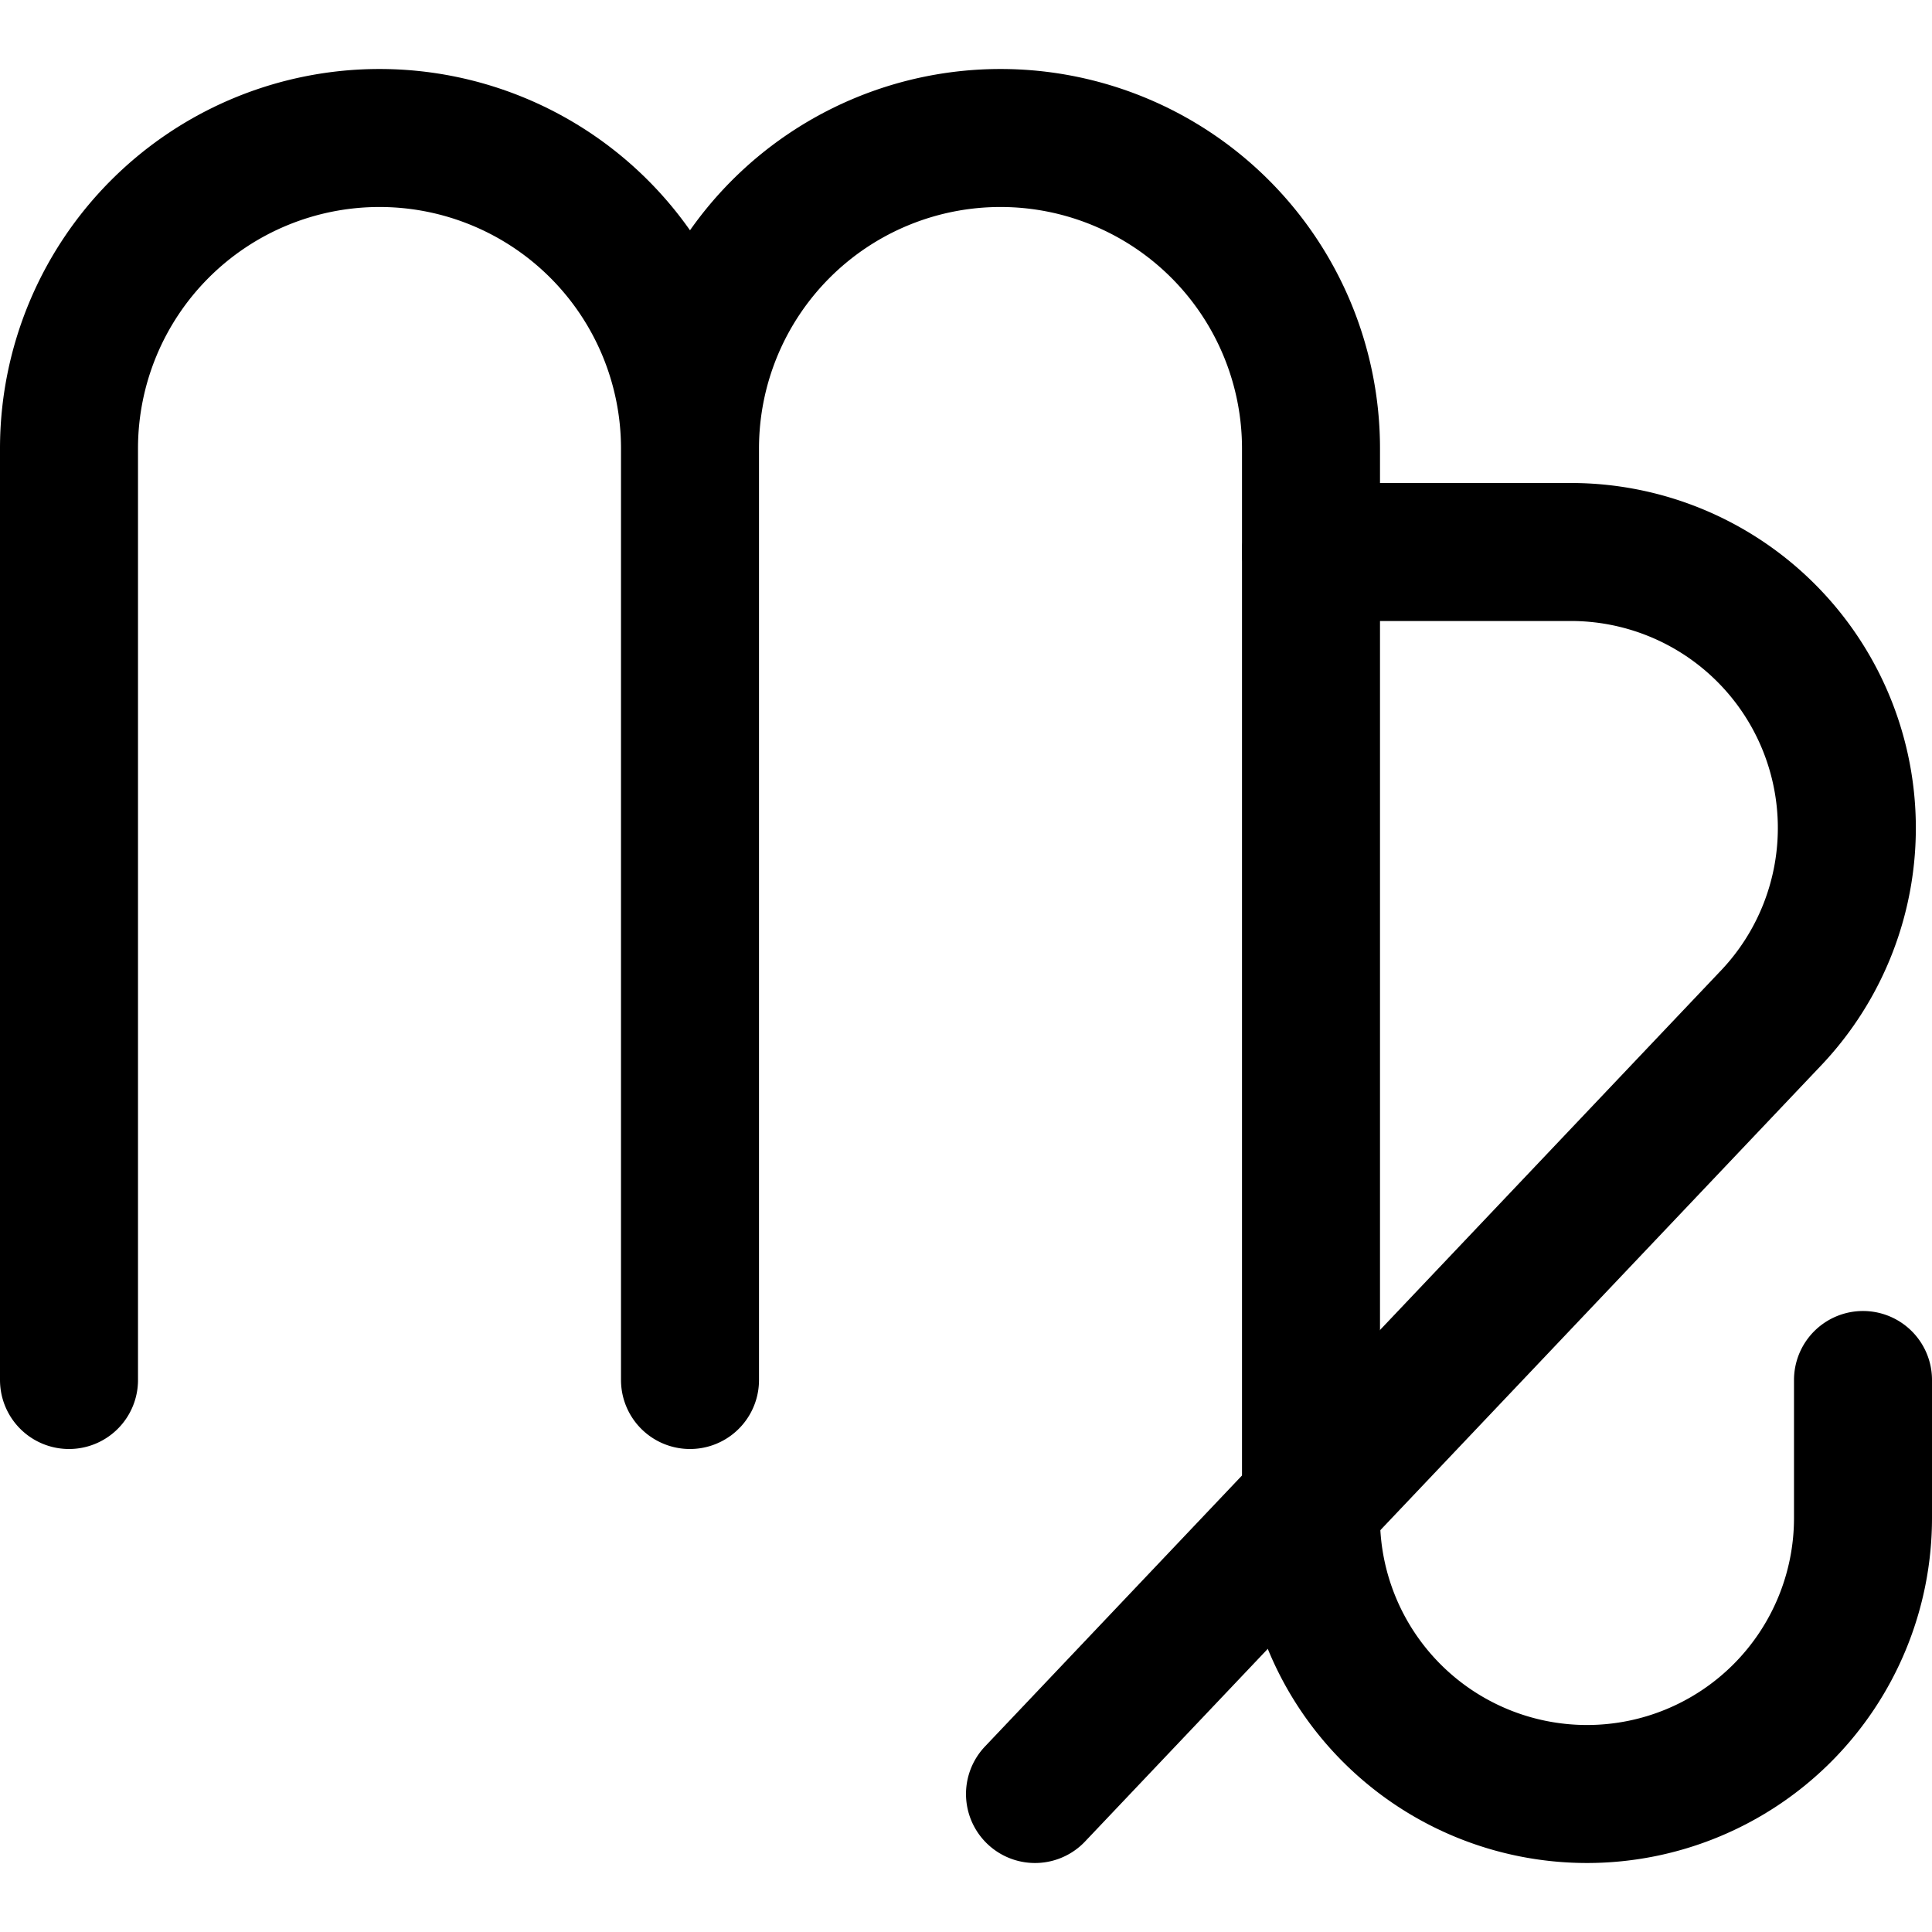
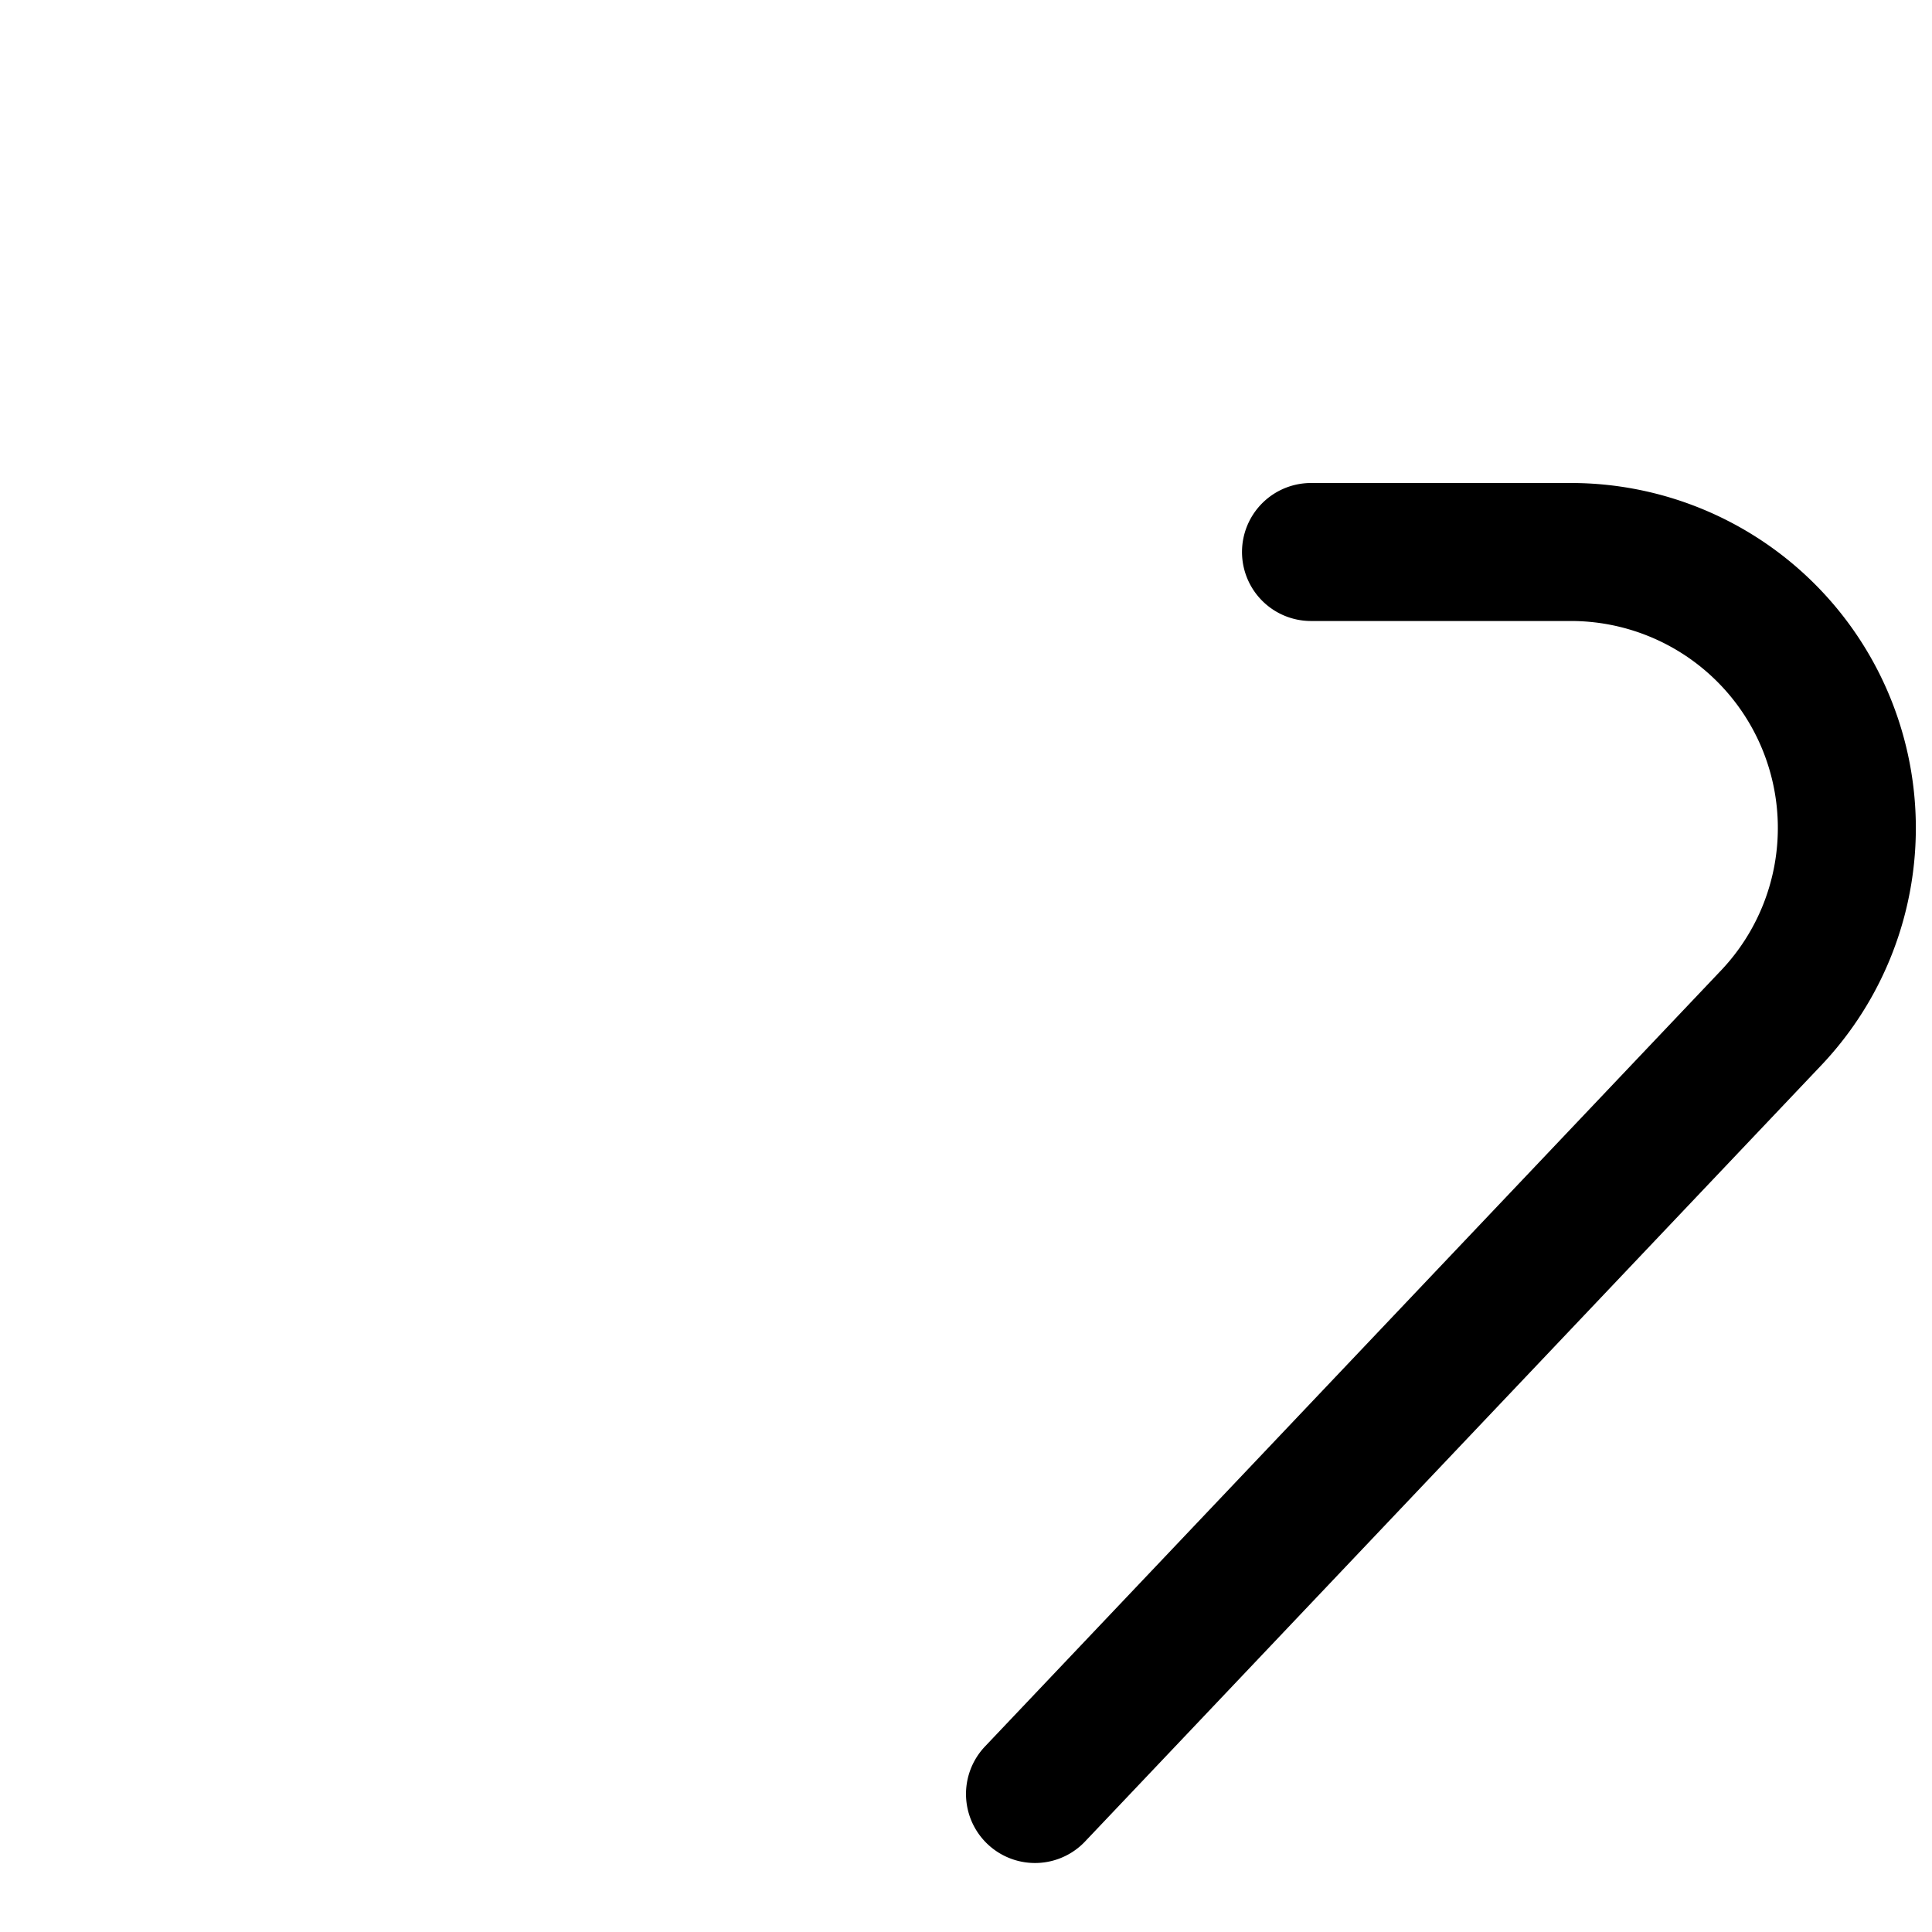
<svg xmlns="http://www.w3.org/2000/svg" width="800" height="800" viewBox="0 0 14 14">
  <g fill="none" stroke="currentColor" stroke-linecap="round" stroke-linejoin="round">
-     <path d="M5 3.25V10M.5 10V3.25a2.25 2.25 0 0 1 4.5 0a2.25 2.25 0 1 1 4.5 0V11a2 2 0 0 0 4 0v-1" />
    <path d="M9.5 4h1.88a2 2 0 0 1 1.46 3.37L7.5 13" />
  </g>
</svg>